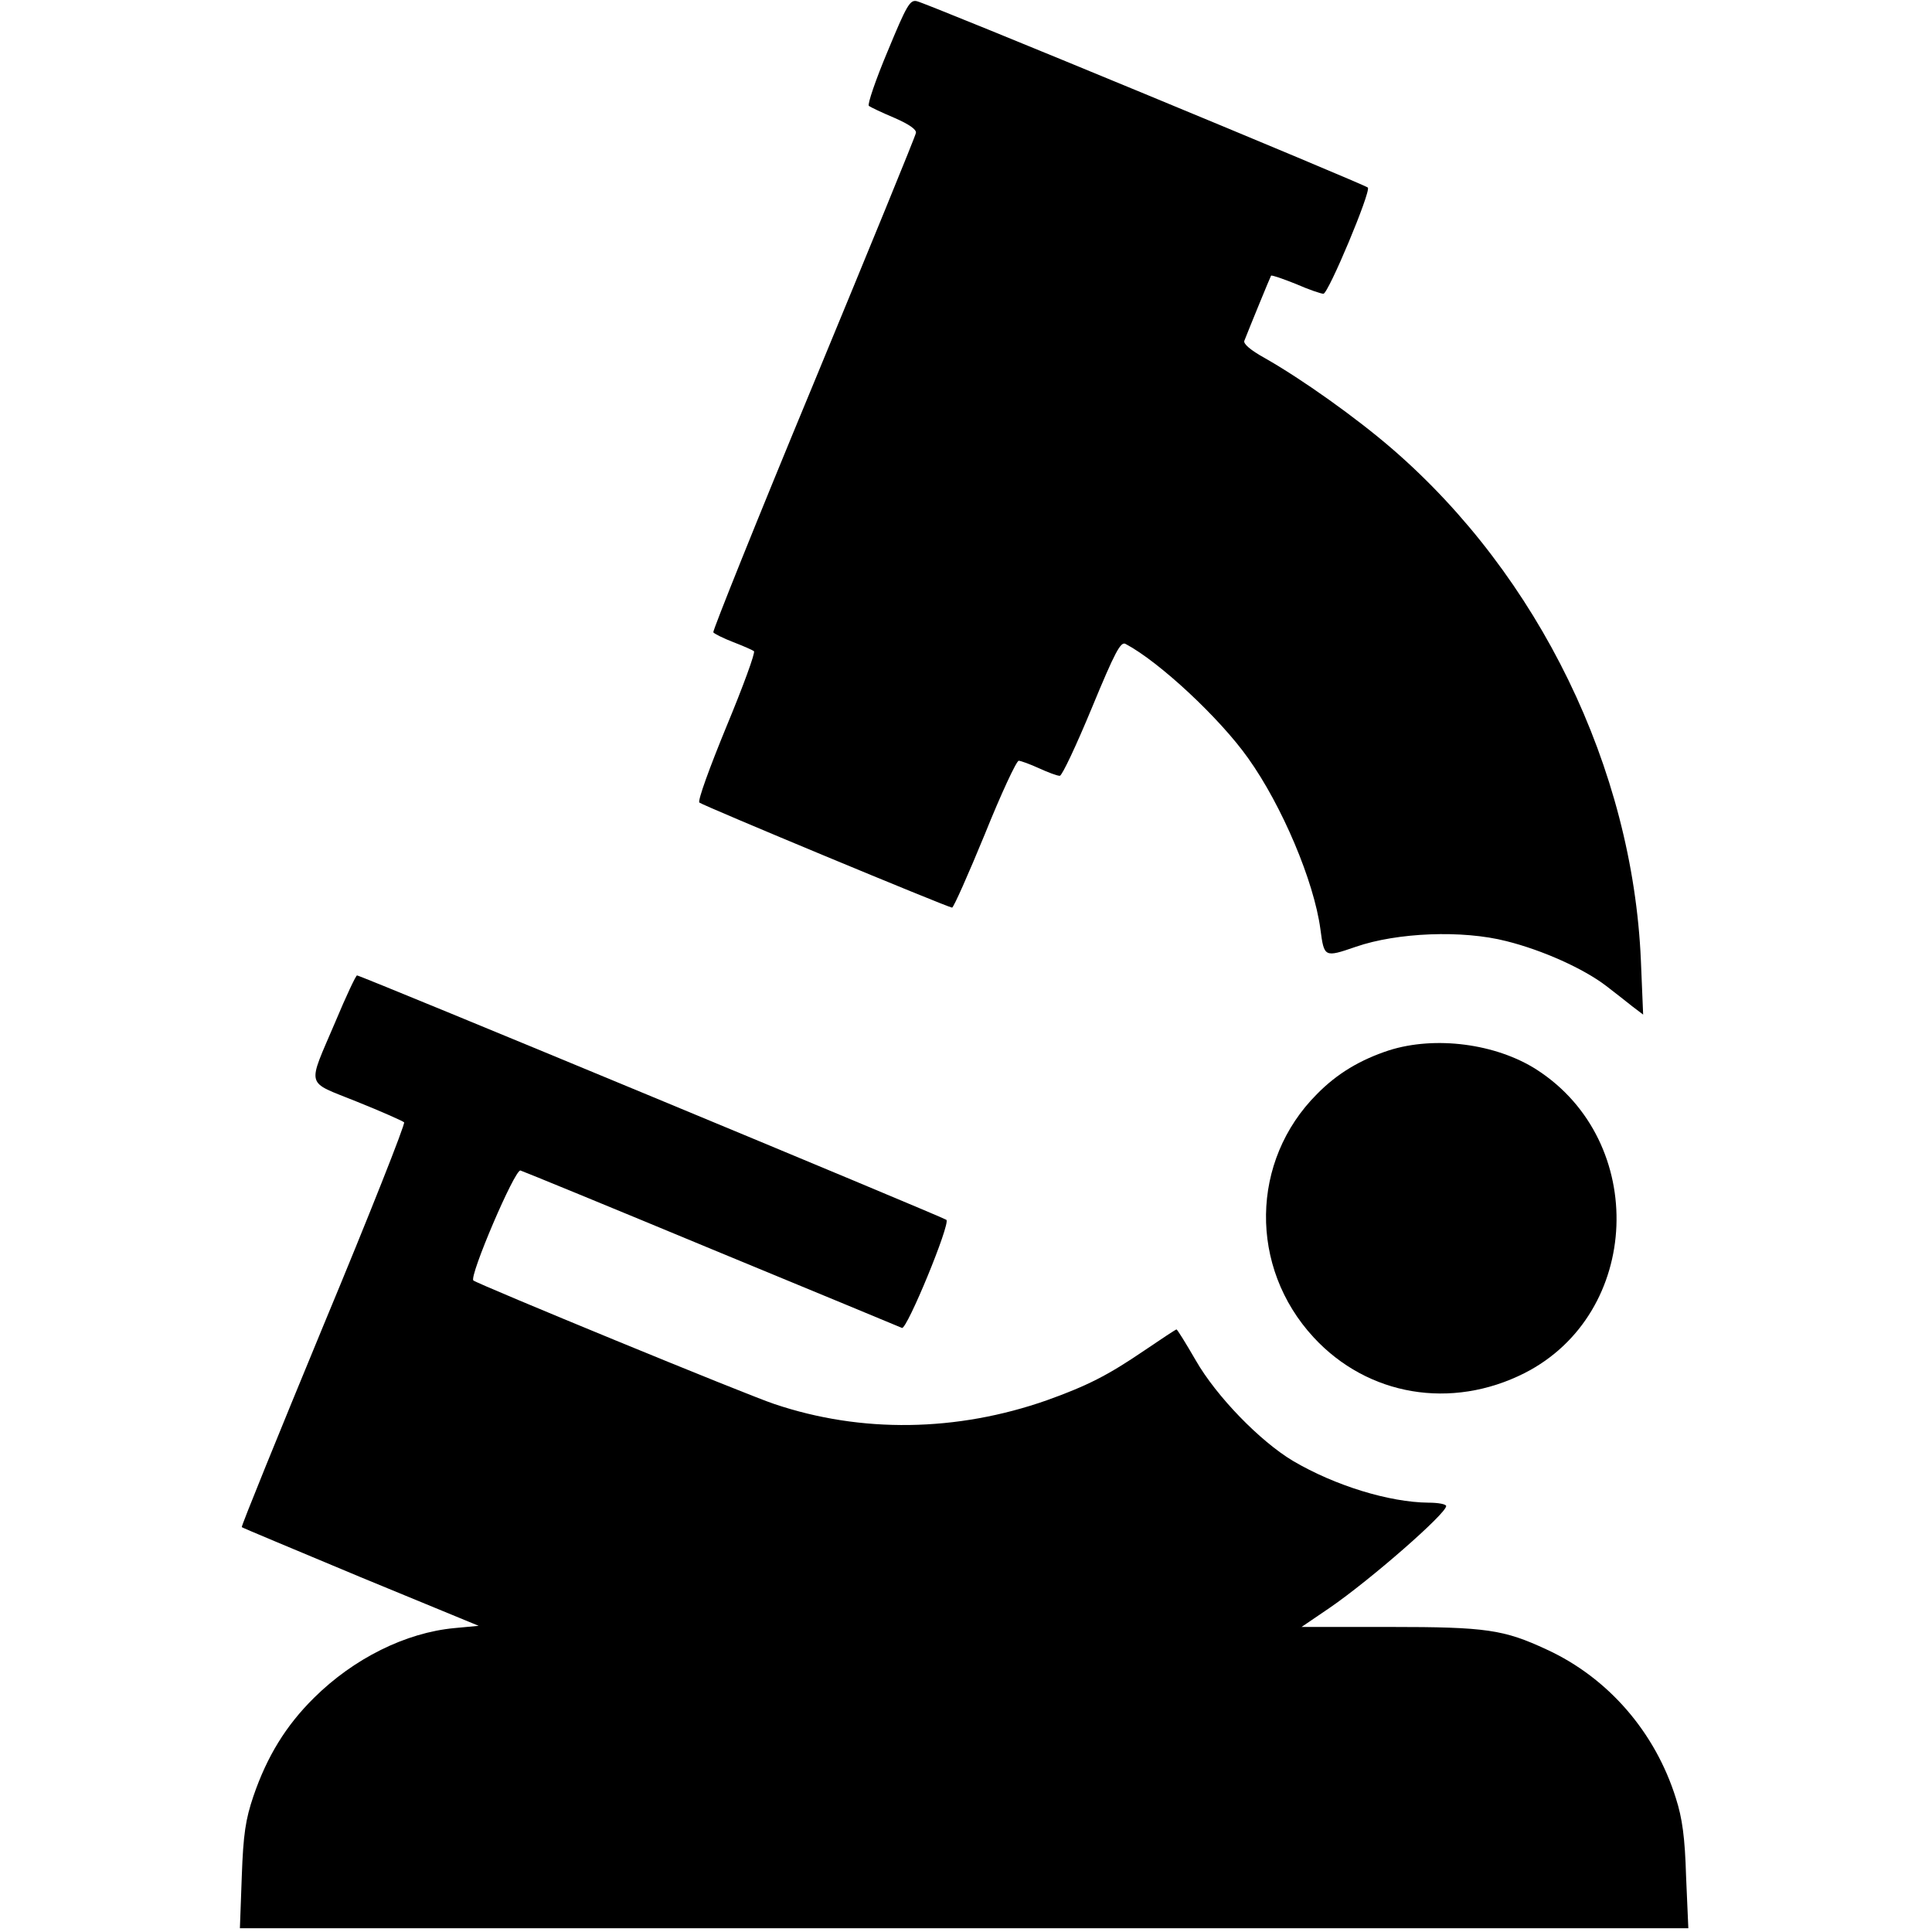
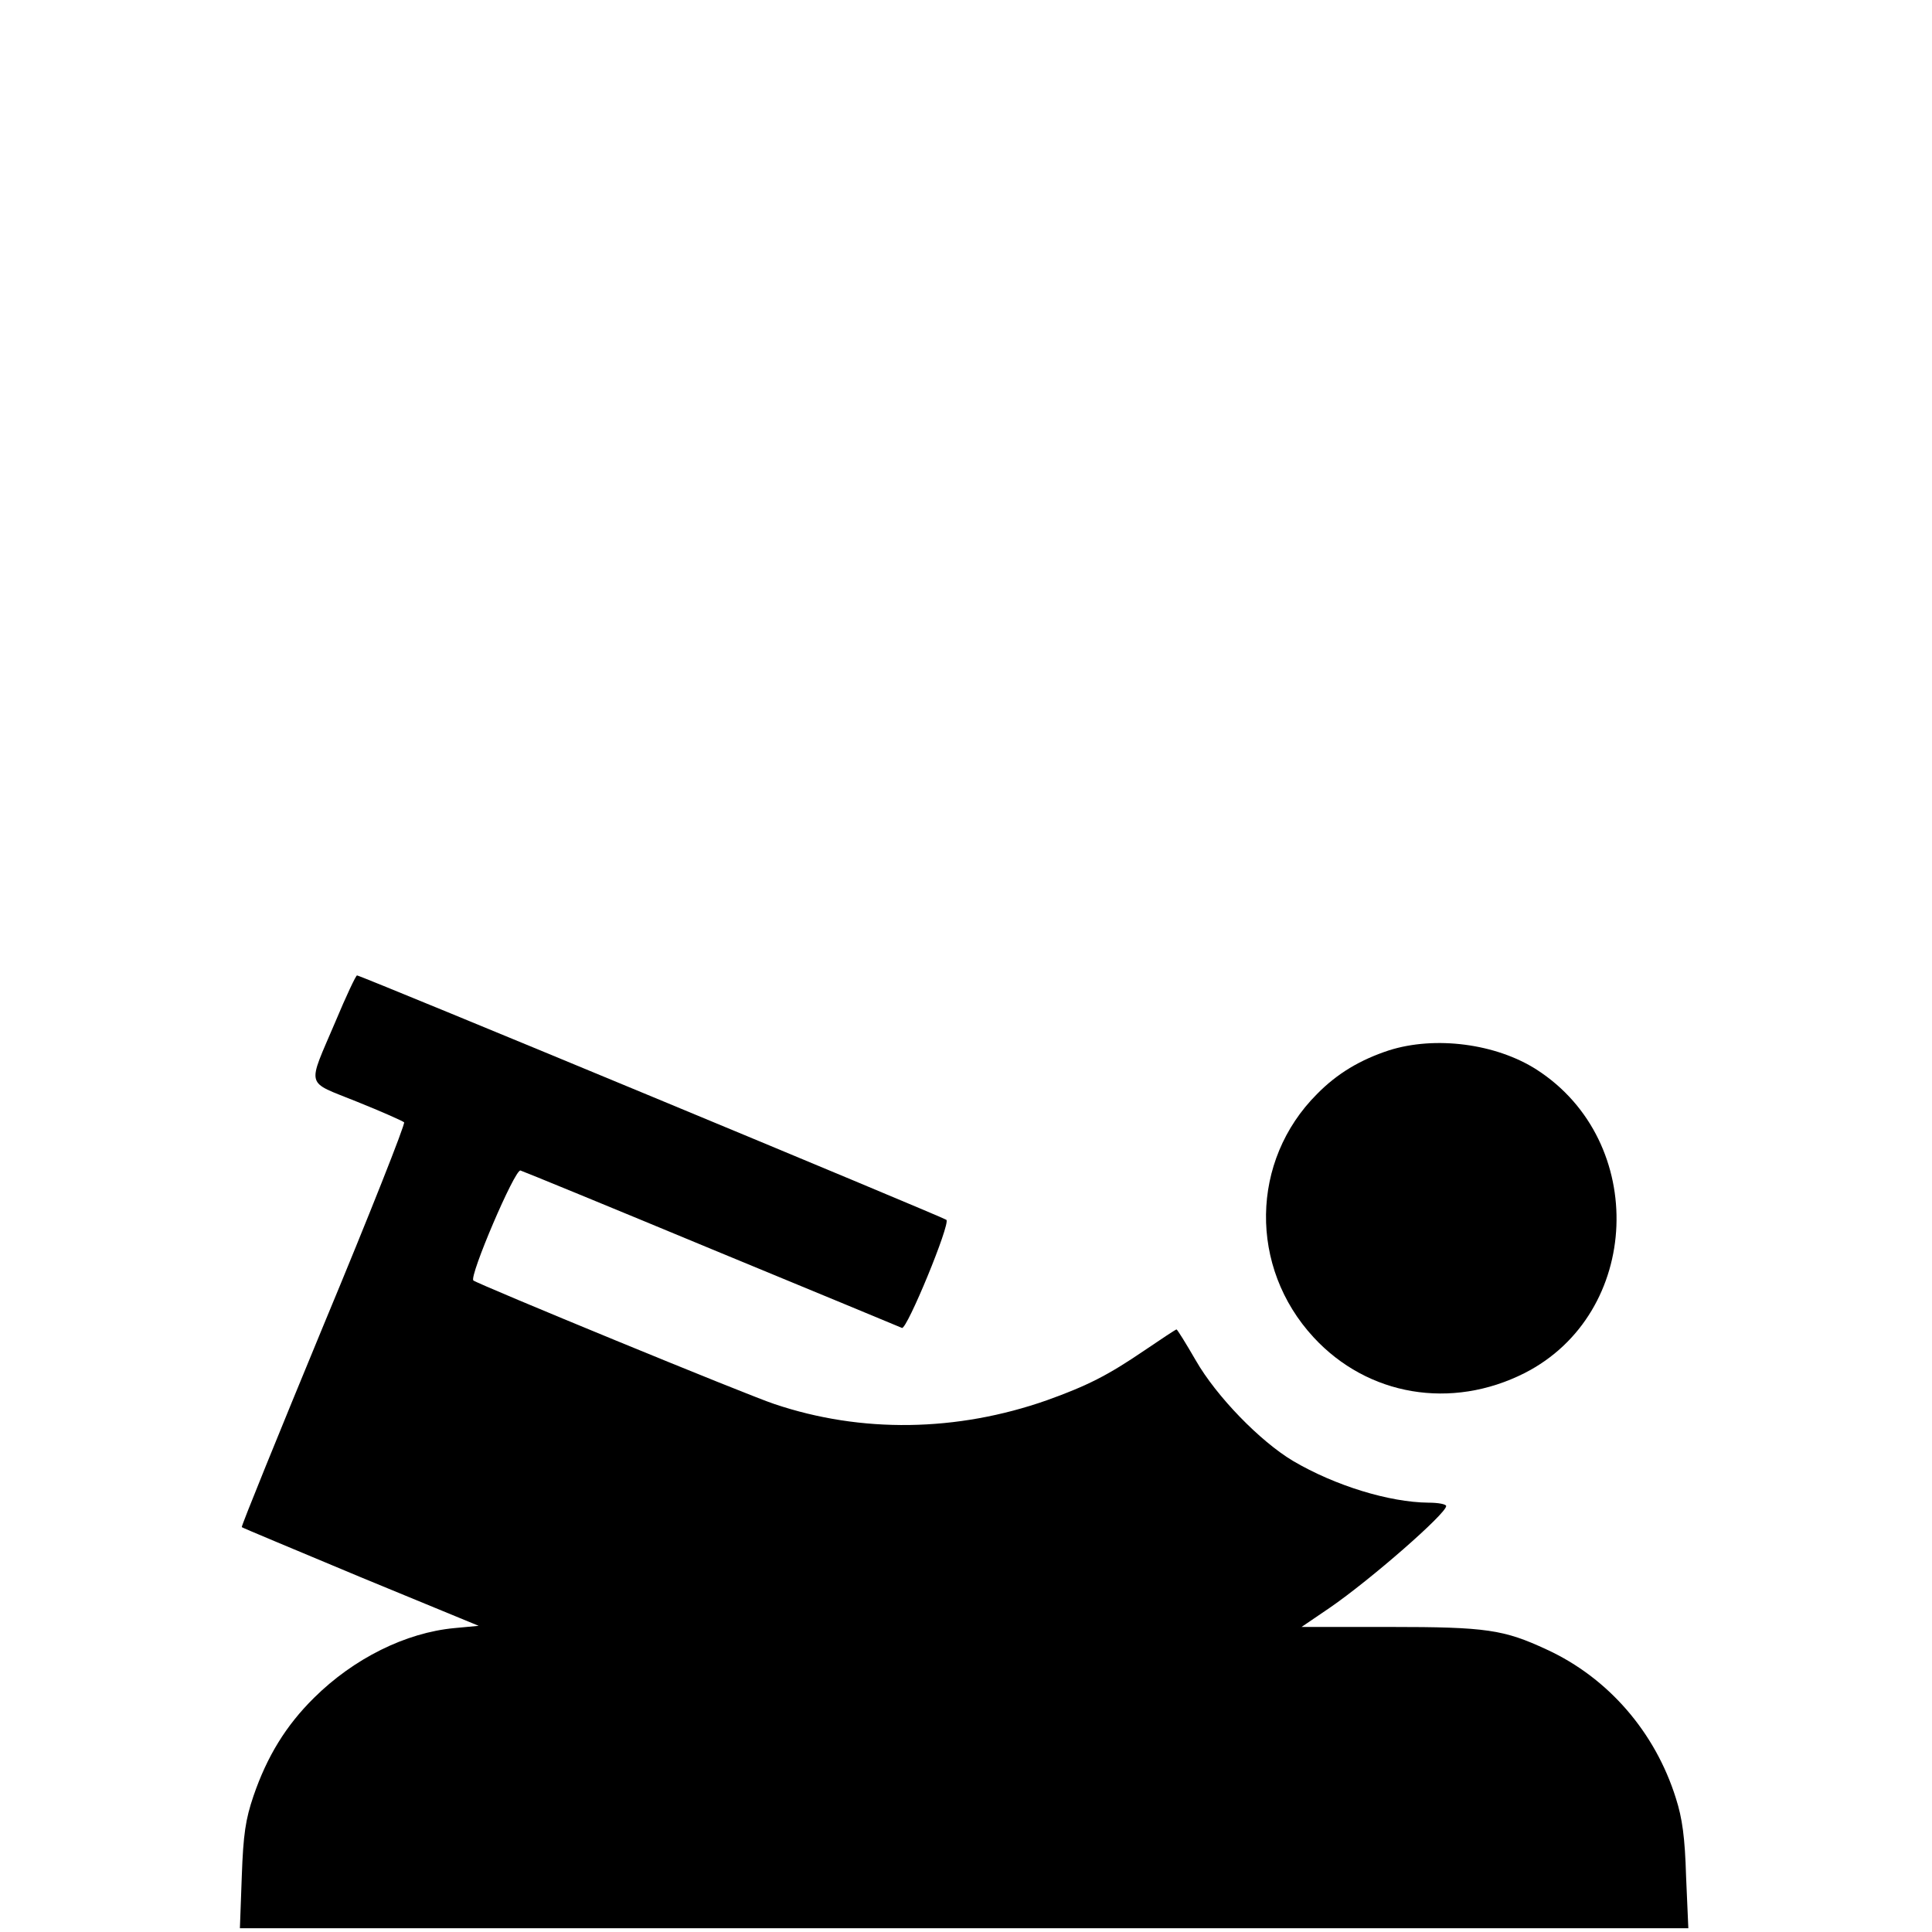
<svg xmlns="http://www.w3.org/2000/svg" version="1.0" width="100mm" height="100mm" viewBox="0 0 513 513" preserveAspectRatio="xMidYMid meet">
  <g transform="translate(0,513) scale(0.1,-0.1)" fill="#000000" stroke="none">
-     <path d="M2357 4994 c-32 -76 -54 -141 -50 -145 5 -4 35 -18 68 -32 39 -17 59 -31 57 -40 -1 -8 -124 -308 -272 -666 -149 -359 -268 -656 -266 -660 3 -4 27 -16 53 -26 26 -10 51 -21 55 -24 4 -4 -29 -94 -73 -200 -44 -107 -77 -197 -72 -202 9 -8 661 -279 671 -279 4 0 43 88 87 195 43 107 84 195 90 195 5 0 30 -9 54 -20 24 -11 48 -20 55 -20 6 0 44 81 85 180 62 150 77 178 90 170 89 -47 250 -197 325 -303 90 -126 175 -327 192 -454 10 -75 10 -76 94 -47 110 38 283 45 400 15 96 -24 205 -73 265 -119 22 -17 53 -41 69 -54 l29 -22 -6 144 c-22 510 -271 1021 -659 1357 -97 84 -242 187 -341 243 -36 20 -56 37 -53 45 12 31 69 170 71 173 2 2 31 -8 66 -22 34 -15 67 -26 73 -26 13 0 127 272 118 282 -10 9 -1172 490 -1198 495 -18 4 -27 -12 -77 -133z" />
    <path d="M891 2418 c-76 -179 -82 -157 56 -213 65 -26 121 -51 126 -55 4 -3 -92 -246 -214 -539 -121 -293 -219 -534 -217 -536 2 -2 144 -61 316 -133 l313 -129 -64 -6 c-130 -12 -268 -81 -373 -185 -75 -74 -125 -156 -161 -261 -21 -62 -27 -101 -31 -213 l-5 -138 1923 0 1923 0 -6 138 c-3 103 -10 154 -27 207 -55 176 -180 320 -343 395 -114 53 -160 60 -416 60 l-235 0 75 51 c109 75 309 250 309 270 0 5 -21 9 -47 9 -104 1 -248 45 -360 111 -87 52 -203 171 -258 267 -26 45 -49 82 -51 82 -2 0 -40 -25 -84 -55 -100 -68 -152 -94 -260 -133 -239 -84 -493 -88 -724 -10 -68 22 -787 318 -799 328 -12 10 110 296 125 292 7 -2 236 -96 508 -209 272 -112 500 -207 505 -209 13 -5 129 276 118 287 -8 7 -1555 649 -1565 649 -3 0 -29 -55 -57 -122z" />
    <path d="M3688 2341 c-76 -25 -137 -61 -191 -116 -177 -177 -181 -460 -9 -646 144 -156 366 -193 560 -95 311 158 329 615 32 806 -108 69 -269 90 -392 51z" />
  </g>
</svg>